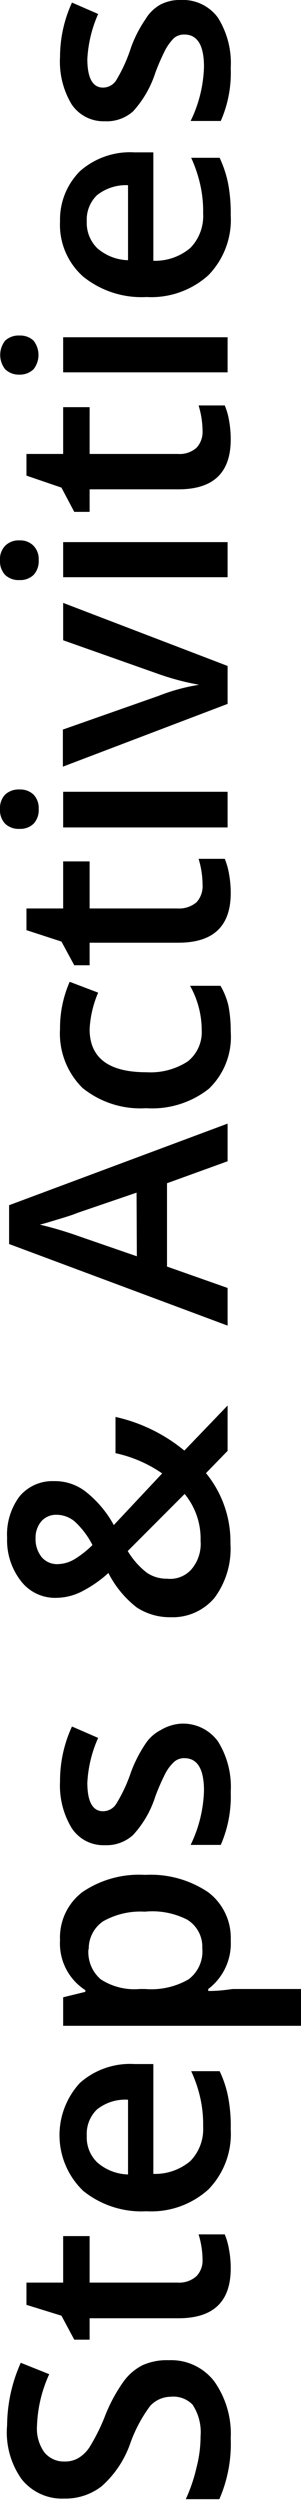
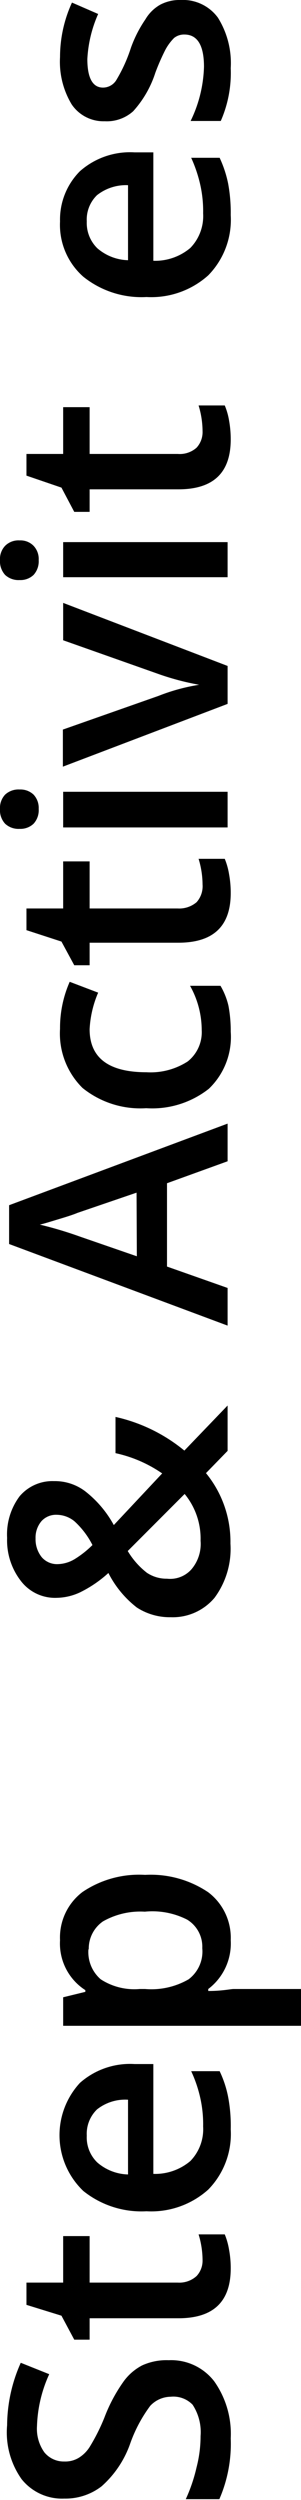
<svg xmlns="http://www.w3.org/2000/svg" viewBox="0 0 10.58 87.62">
  <g id="Layer_2" data-name="Layer 2">
    <g id="Layer_1-2" data-name="Layer 1">
      <path d="M5.93,82.72a1.91,1.91,0,0,1,1.6.74,3.18,3.18,0,0,1,.58,2,4.85,4.85,0,0,1-.4,2.13H6.53a5.68,5.68,0,0,0,.38-1.12,4.35,4.35,0,0,0,.14-1.09,1.75,1.75,0,0,0-.28-1.1A.94.94,0,0,0,6,84a1,1,0,0,0-.72.32,5,5,0,0,0-.71,1.34,3.58,3.58,0,0,1-1,1.48,2.08,2.08,0,0,1-1.31.43,1.82,1.82,0,0,1-1.5-.68A2.83,2.83,0,0,1,.25,85a5.42,5.42,0,0,1,.48-2.19l1,.4a4.72,4.72,0,0,0-.43,1.82,1.42,1.42,0,0,0,.26.92.88.88,0,0,0,.7.32.92.92,0,0,0,.51-.13,1.21,1.21,0,0,0,.4-.41,6.85,6.85,0,0,0,.5-1,5.57,5.57,0,0,1,.65-1.23A1.87,1.87,0,0,1,5,82.9,2.06,2.06,0,0,1,5.93,82.72Z" />
      <path d="M7.12,79.21a3.13,3.13,0,0,0-.14-.9H7.9a2.45,2.45,0,0,1,.15.53,3.52,3.52,0,0,1,.06.66c0,1.17-.61,1.75-1.84,1.75H3.15V82H2.61l-.45-.84L.93,80.78V80H2.22V78.37h.93V80h3.1a.9.9,0,0,0,.66-.23A.79.79,0,0,0,7.12,79.21Z" />
      <path d="M8.11,74.63a2.78,2.78,0,0,1-.79,2.11,3,3,0,0,1-2.17.76,3.27,3.27,0,0,1-2.22-.71A2.7,2.7,0,0,1,2.81,73a2.66,2.66,0,0,1,1.92-.66h.66v3.85a1.92,1.92,0,0,0,1.3-.45,1.6,1.6,0,0,0,.45-1.21,4.22,4.22,0,0,0-.1-1,4.55,4.55,0,0,0-.32-.94h1a3.74,3.74,0,0,1,.3.91A5.41,5.41,0,0,1,8.11,74.63Zm-5.06.22a1.22,1.22,0,0,0,.37.94,1.72,1.72,0,0,0,1.08.42V73.59a1.6,1.6,0,0,0-1.09.34A1.19,1.19,0,0,0,3.05,74.85Z" />
      <path d="M8.11,68a2,2,0,0,1-.79,1.71v.07c.49,0,.79-.07.89-.07h2.37V71H2.22V70L3,69.81v-.06A1.94,1.94,0,0,1,2.11,68a2,2,0,0,1,.79-1.69,3.55,3.55,0,0,1,2.2-.6,3.62,3.62,0,0,1,2.22.61A2,2,0,0,1,8.11,68Zm-5,.3a1.26,1.26,0,0,0,.43,1.07,2.17,2.17,0,0,0,1.37.34H5.1a2.62,2.62,0,0,0,1.53-.34,1.22,1.22,0,0,0,.48-1.09,1.11,1.11,0,0,0-.53-1A2.69,2.69,0,0,0,5.09,67a2.66,2.66,0,0,0-1.47.34A1.16,1.16,0,0,0,3.12,68.34Z" />
-       <path d="M6.36,60.41a1.52,1.52,0,0,1,1.3.62,3,3,0,0,1,.45,1.77,4.25,4.25,0,0,1-.35,1.86H6.7a4.64,4.64,0,0,0,.47-1.9q0-1.14-.69-1.14a.52.52,0,0,0-.36.13,1.49,1.49,0,0,0-.31.41,7.67,7.67,0,0,0-.35.8,3.6,3.6,0,0,1-.78,1.35,1.39,1.39,0,0,1-1,.36,1.33,1.33,0,0,1-1.16-.6,2.87,2.87,0,0,1-.41-1.63,4.53,4.53,0,0,1,.42-1.93l.92.4a4.37,4.37,0,0,0-.38,1.57c0,.65.18,1,.55,1a.55.55,0,0,0,.46-.25,5.36,5.36,0,0,0,.52-1.11,4.76,4.76,0,0,1,.51-1,1.41,1.41,0,0,1,.53-.48A1.59,1.59,0,0,1,6.36,60.41Z" />
      <path d="M6,56.68a2.13,2.13,0,0,1-1.19-.34,3.58,3.58,0,0,1-1-1.21,4.26,4.26,0,0,1-1,.68A2,2,0,0,1,2,56a1.51,1.51,0,0,1-1.25-.57A2.32,2.32,0,0,1,.25,53.9a2.23,2.23,0,0,1,.44-1.46,1.51,1.51,0,0,1,1.21-.53A1.76,1.76,0,0,1,3,52.27a3.82,3.82,0,0,1,1,1.18L5.7,51.64a4.59,4.59,0,0,0-1.64-.71V49.66a5.78,5.78,0,0,1,2.42,1.18L8,49.26v1.59l-.76.78a3.79,3.79,0,0,1,.86,2.47A2.88,2.88,0,0,1,7.54,56,1.92,1.92,0,0,1,6,56.68ZM2,54.82a1.21,1.21,0,0,0,.63-.18,3.47,3.47,0,0,0,.62-.49,2.91,2.91,0,0,0-.63-.83A1,1,0,0,0,2,53.09a.69.69,0,0,0-.54.22.89.89,0,0,0-.21.61,1,1,0,0,0,.22.66A.71.71,0,0,0,2,54.82ZM7.05,54a2.46,2.46,0,0,0-.56-1.64l-2,2a2.75,2.75,0,0,0,.67.76,1.24,1.24,0,0,0,.71.21A1,1,0,0,0,6.73,55,1.37,1.37,0,0,0,7.05,54Z" />
      <path d="M8,40.7l-2.13.77v2.92L8,45.14v1.32L.32,43.6V42.24L8,39.38ZM4.8,41.8l-2.08.71c-.14.06-.36.13-.66.22s-.52.16-.66.19a13.38,13.38,0,0,1,1.41.42l2,.69Z" />
      <path d="M8.11,36.16a2.51,2.51,0,0,1-.77,2,3.22,3.22,0,0,1-2.2.68,3.24,3.24,0,0,1-2.24-.71,2.68,2.68,0,0,1-.79-2.07,4,4,0,0,1,.34-1.65l1,.38a3.72,3.72,0,0,0-.3,1.28c0,1,.66,1.51,2,1.51A2.41,2.41,0,0,0,6.6,37.2a1.31,1.31,0,0,0,.49-1.1,3.18,3.18,0,0,0-.41-1.55H7.75a2.5,2.5,0,0,1,.28.7A4.73,4.73,0,0,1,8.11,36.16Z" />
      <path d="M7.12,31a3.13,3.13,0,0,0-.14-.9H7.9a2.45,2.45,0,0,1,.15.53,3.63,3.63,0,0,1,.06.67c0,1.16-.61,1.74-1.84,1.74H3.15v.79H2.61L2.16,33,.93,32.6v-.76H2.22V30.19h.93v1.65h3.1a.94.94,0,0,0,.66-.22A.84.84,0,0,0,7.12,31Z" />
      <path d="M.69,29.05a.69.69,0,0,1-.51-.18A.7.7,0,0,1,0,28.35a.68.68,0,0,1,.18-.5.69.69,0,0,1,.51-.18.67.67,0,0,1,.49.18.68.68,0,0,1,.18.5.7.7,0,0,1-.18.52A.67.67,0,0,1,.69,29.05ZM8,27.75V29H2.22V27.75Z" />
      <path d="M8,24.67l-5.79,2.2v-1.3l3.36-1.18A6.73,6.73,0,0,1,7,24V24a9.09,9.09,0,0,1-1.38-.36L2.22,22.44V21.13L8,23.34Z" />
      <path d="M.69,20.33a.69.69,0,0,1-.51-.18A.71.71,0,0,1,0,19.63a.67.67,0,0,1,.18-.5.66.66,0,0,1,.51-.19.64.64,0,0,1,.49.19.67.67,0,0,1,.18.5.71.71,0,0,1-.18.52A.67.67,0,0,1,.69,20.33ZM8,19v1.23H2.22V19Z" />
      <path d="M7.12,15.11a3.13,3.13,0,0,0-.14-.9H7.9a2.34,2.34,0,0,1,.15.52,3.71,3.71,0,0,1,.06.67c0,1.17-.61,1.75-1.84,1.75H3.15v.79H2.61l-.45-.85L.93,16.67v-.76H2.22V14.27h.93v1.64h3.1a.89.89,0,0,0,.66-.22A.81.81,0,0,0,7.12,15.11Z" />
-       <path d="M.69,13.13a.69.69,0,0,1-.51-.19.81.81,0,0,1,0-1,.69.69,0,0,1,.51-.18.67.67,0,0,1,.49.18.81.81,0,0,1,0,1A.68.68,0,0,1,.69,13.13ZM8,11.82v1.23H2.22V11.82Z" />
      <path d="M8.11,7.54a2.78,2.78,0,0,1-.79,2.11,3,3,0,0,1-2.17.76A3.27,3.27,0,0,1,2.93,9.7a2.42,2.42,0,0,1-.82-1.94A2.4,2.4,0,0,1,2.81,6a2.66,2.66,0,0,1,1.92-.66h.66V9.14a1.92,1.92,0,0,0,1.3-.45,1.6,1.6,0,0,0,.45-1.21,4.22,4.22,0,0,0-.1-1,4.83,4.83,0,0,0-.32-.95h1a4,4,0,0,1,.3.91A5.59,5.59,0,0,1,8.11,7.54Zm-5.06.22a1.24,1.24,0,0,0,.37.94,1.72,1.72,0,0,0,1.08.42V6.49a1.65,1.65,0,0,0-1.09.35A1.19,1.19,0,0,0,3.05,7.76Z" />
      <path d="M6.36,0a1.52,1.52,0,0,1,1.3.62,3,3,0,0,1,.45,1.77,4.18,4.18,0,0,1-.35,1.85H6.7a4.61,4.61,0,0,0,.47-1.9c0-.75-.23-1.13-.69-1.13a.56.56,0,0,0-.36.12,1.75,1.75,0,0,0-.31.42,7.67,7.67,0,0,0-.35.8A3.69,3.69,0,0,1,4.68,3.9a1.39,1.39,0,0,1-1,.35,1.35,1.35,0,0,1-1.16-.59A2.89,2.89,0,0,1,2.11,2,4.57,4.57,0,0,1,2.53.09l.92.4a4.46,4.46,0,0,0-.38,1.58c0,.65.18,1,.55,1a.55.55,0,0,0,.46-.25A5.36,5.36,0,0,0,4.6,1.68a4.33,4.33,0,0,1,.51-1A1.41,1.41,0,0,1,5.64.16,1.47,1.47,0,0,1,6.36,0Z" />
    </g>
  </g>
</svg>